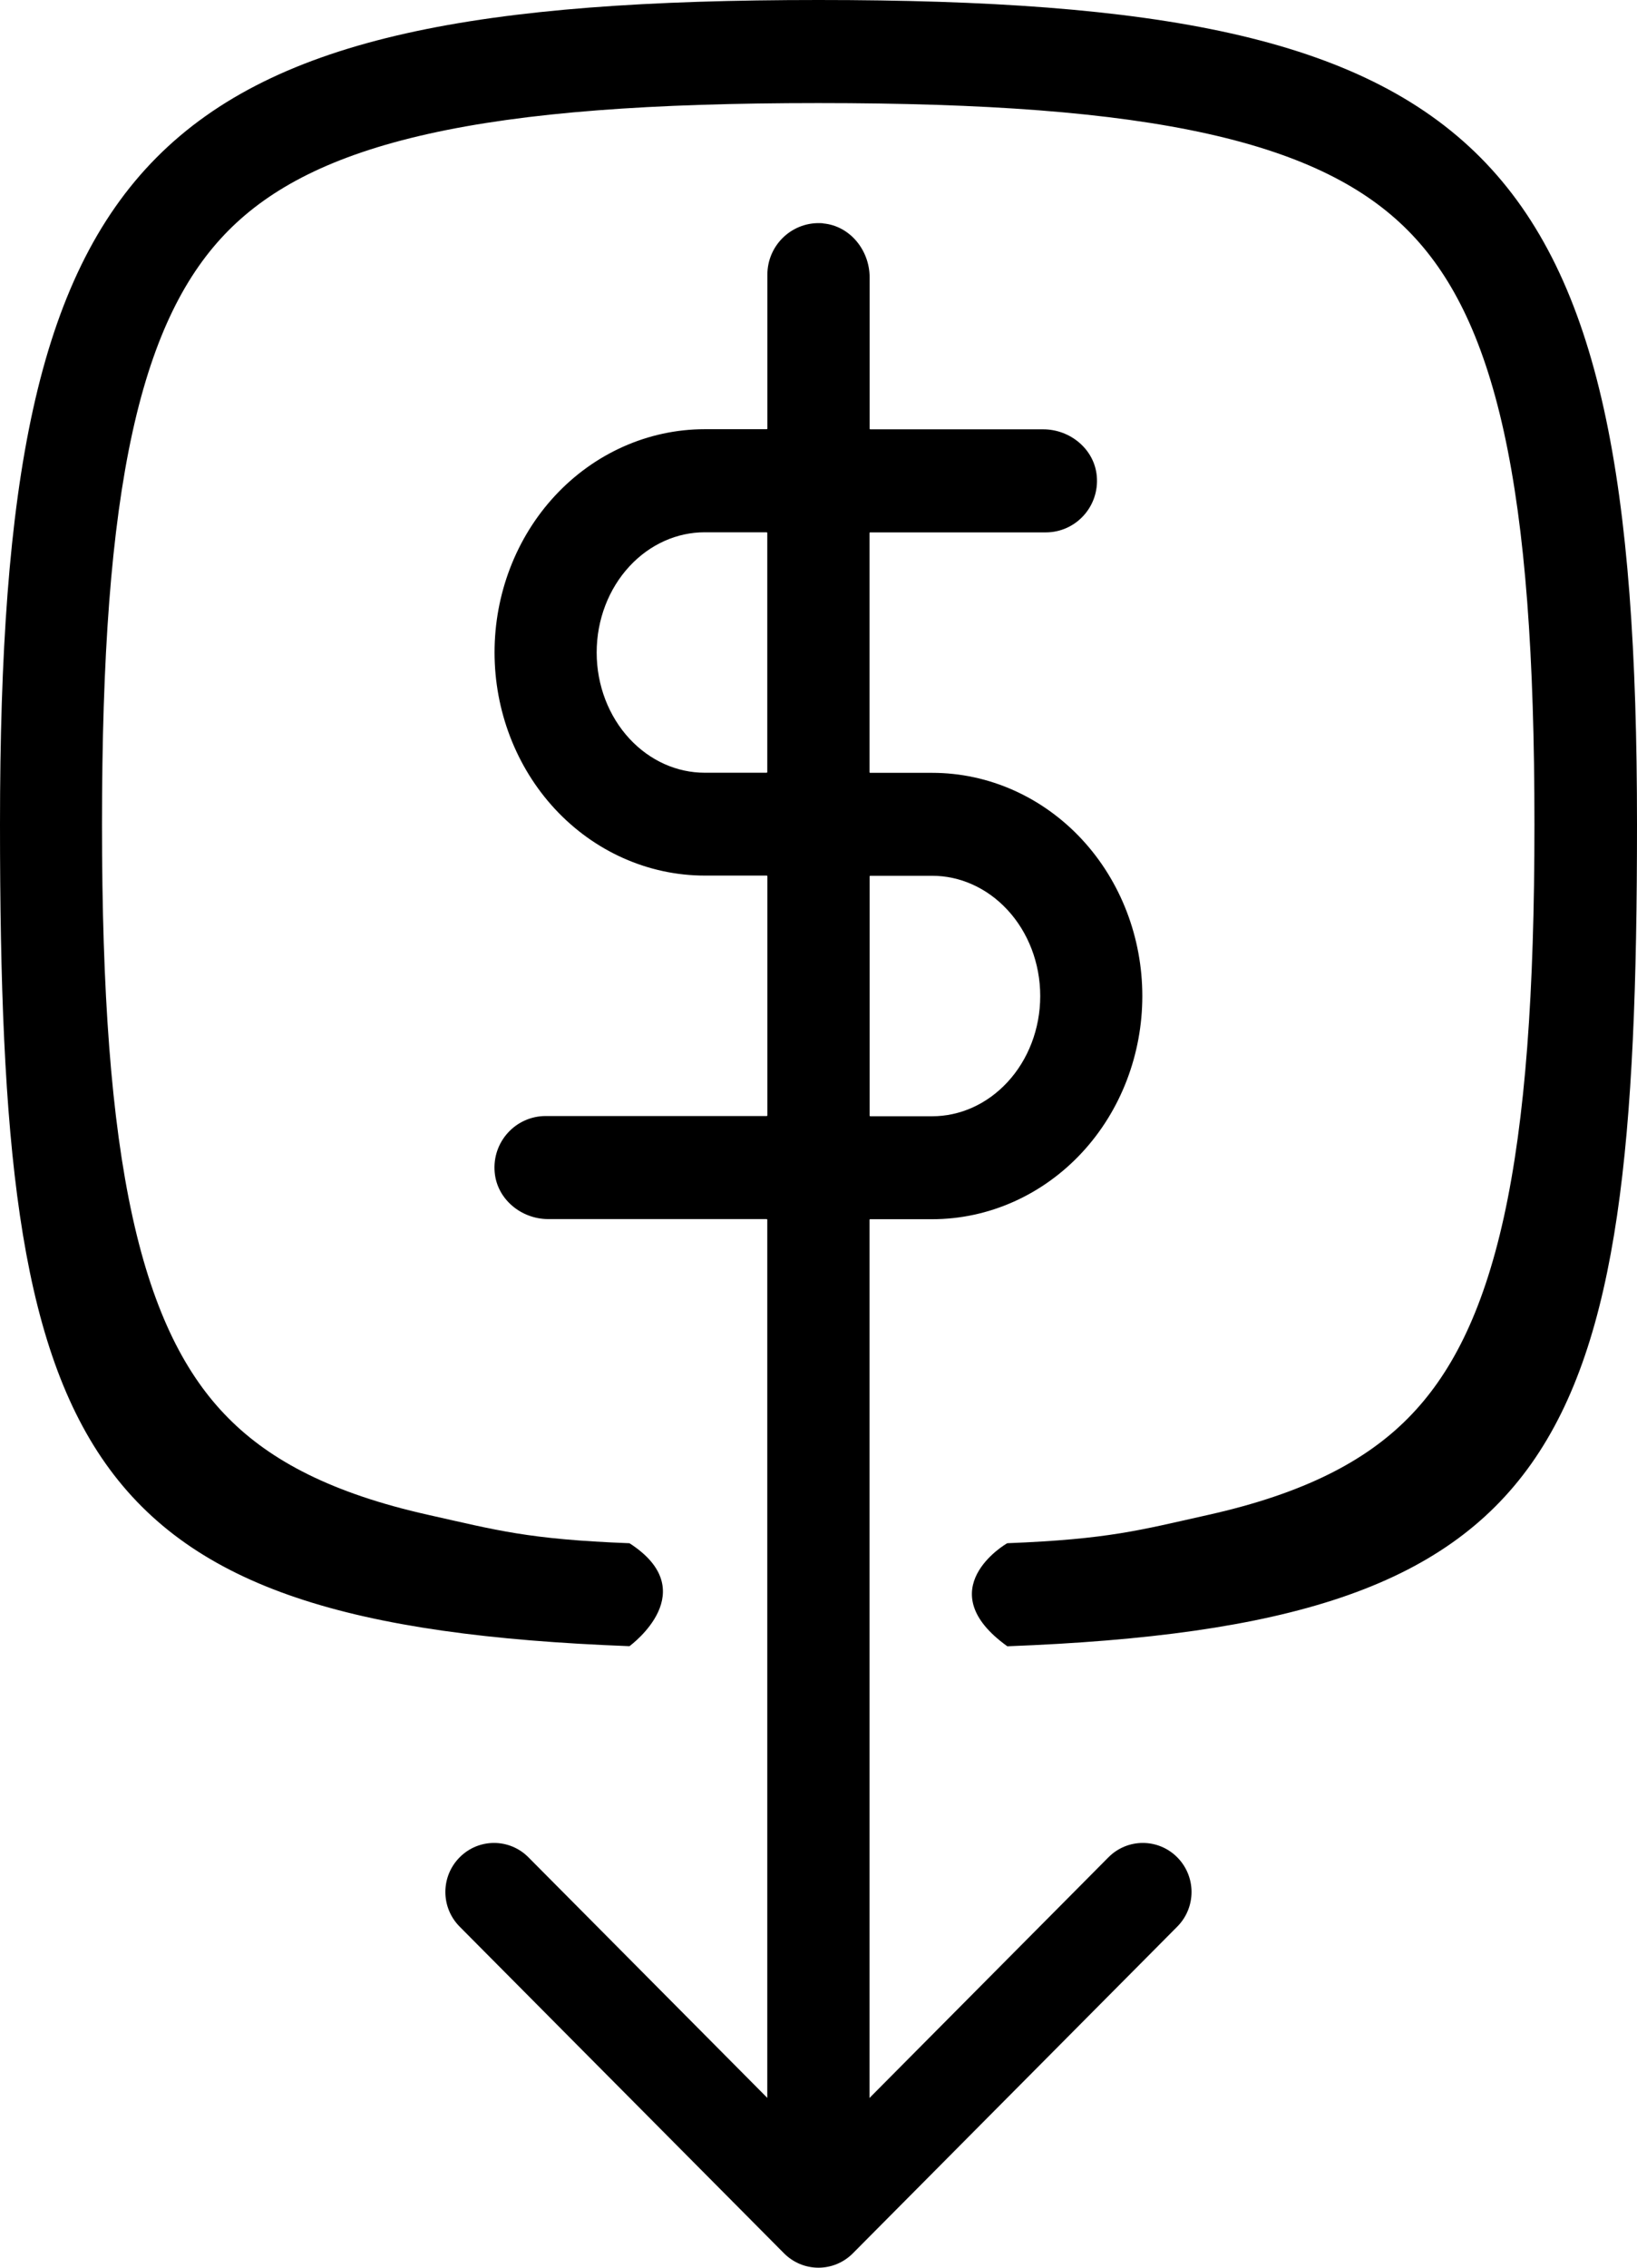
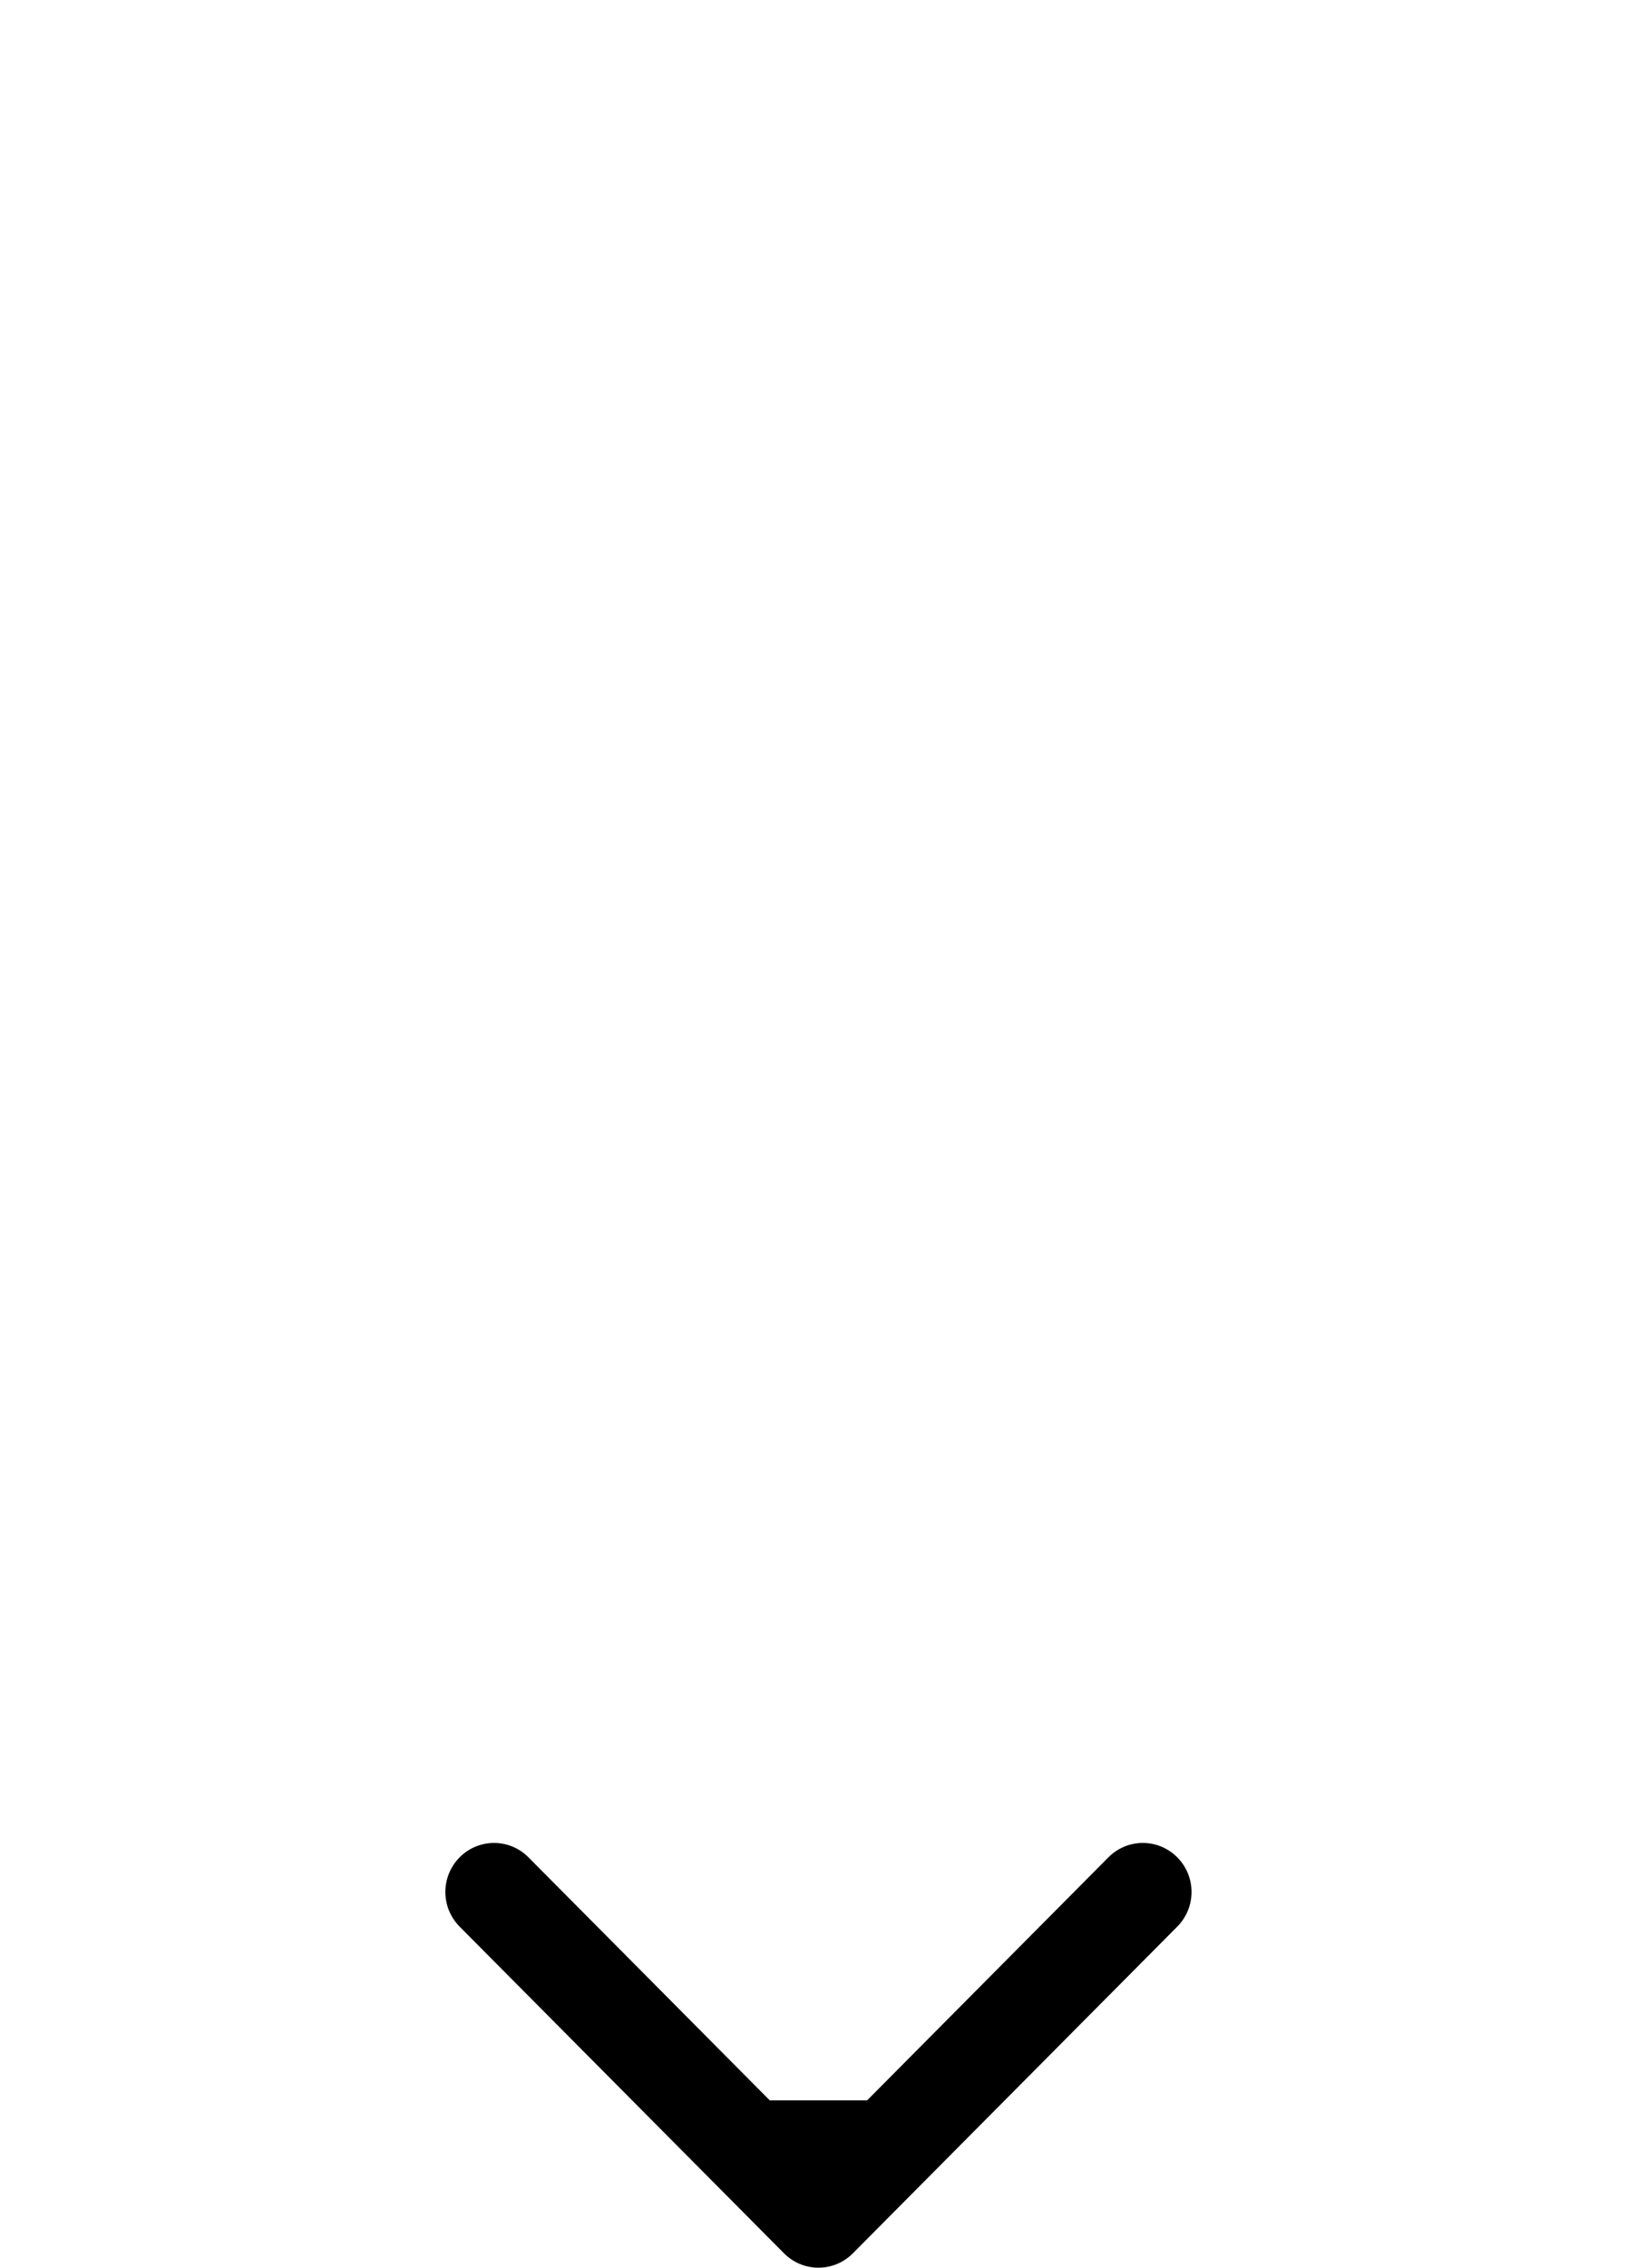
<svg xmlns="http://www.w3.org/2000/svg" width="65" height="90" viewBox="0 0 65 90" fill="none">
-   <path fill-rule="evenodd" clip-rule="evenodd" d="M25.003 65.333C25.003 65.333 24.998 65.333 24.994 65.333C2.858 64.496 0 57.73 0 32.715C0 5.773 5.735 0 32.5 0C59.265 0 65 5.773 65 32.715C65 57.73 62.142 64.496 40.006 65.337C40.006 65.337 40.002 65.337 39.997 65.337C36.867 63.09 39.931 61.274 39.997 61.247C44.03 61.087 45.252 60.731 47.981 60.121C51.801 59.266 54.233 57.975 55.904 56.288C57.58 54.601 58.863 52.153 59.712 48.312C60.569 44.422 60.928 39.365 60.928 32.72C60.928 26.074 60.569 21.018 59.712 17.128C58.863 13.282 57.58 10.834 55.904 9.147C54.229 7.46 51.797 6.169 47.981 5.315C44.116 4.451 39.093 4.091 32.491 4.091C25.89 4.091 20.866 4.451 17.002 5.315C13.181 6.169 10.749 7.46 9.073 9.147C7.398 10.834 6.115 13.282 5.266 17.128C4.409 21.018 4.05 26.074 4.05 32.72C4.05 39.365 4.409 44.422 5.266 48.312C6.115 52.158 7.398 54.606 9.073 56.288C10.749 57.975 13.181 59.266 17.002 60.121C19.73 60.731 20.952 61.091 24.98 61.247C24.98 61.247 24.989 61.247 24.994 61.247C27.93 63.139 25.1 65.253 24.994 65.333H25.003ZM32.681 8.867C33.747 8.96 34.53 9.93 34.53 11.008V17.017C34.53 17.017 34.538 17.039 34.552 17.039H41.423C42.493 17.039 43.457 17.827 43.55 18.899C43.656 20.11 42.71 21.129 41.525 21.129H34.547C34.547 21.129 34.525 21.138 34.525 21.151V30.65C34.525 30.65 34.534 30.672 34.547 30.672H37.01C39.274 30.672 41.41 31.643 42.962 33.316C44.51 34.986 45.358 37.224 45.358 39.53C45.358 41.836 44.51 44.075 42.962 45.744C41.41 47.417 39.27 48.388 37.01 48.388H34.547C34.547 48.388 34.525 48.397 34.525 48.41V85.576C34.525 86.654 33.742 87.624 32.677 87.718C31.474 87.824 30.466 86.872 30.466 85.679V48.406C30.466 48.406 30.457 48.383 30.444 48.383H21.768C20.698 48.383 19.734 47.595 19.642 46.523C19.535 45.312 20.482 44.293 21.667 44.293H30.448C30.448 44.293 30.47 44.284 30.47 44.27V34.772C30.47 34.772 30.462 34.75 30.448 34.75H27.985C25.726 34.75 23.586 33.779 22.034 32.106C20.486 30.436 19.637 28.198 19.637 25.892C19.637 23.586 20.486 21.347 22.034 19.678C23.586 18.005 25.726 17.034 27.985 17.034H30.448C30.448 17.034 30.47 17.025 30.47 17.012V10.901C30.47 9.712 31.479 8.76 32.686 8.862L32.681 8.867ZM30.466 21.147C30.466 21.147 30.457 21.125 30.444 21.125H27.981C26.889 21.125 25.814 21.592 24.996 22.474C24.174 23.359 23.692 24.588 23.692 25.896C23.692 27.205 24.174 28.433 24.996 29.319C25.814 30.201 26.889 30.668 27.981 30.668H30.444C30.444 30.668 30.466 30.659 30.466 30.646V21.147ZM34.53 34.781V44.279C34.53 44.279 34.538 44.302 34.552 44.302H37.015C38.107 44.302 39.181 43.834 39.999 42.953C40.822 42.067 41.304 40.839 41.304 39.53C41.304 38.221 40.822 36.993 39.999 36.107C39.181 35.226 38.107 34.758 37.015 34.758H34.552C34.552 34.758 34.53 34.767 34.53 34.781Z" fill="black" />
  <path fill-rule="evenodd" clip-rule="evenodd" d="M34.43 83.359L44.012 73.713C44.768 72.952 45.988 72.952 46.745 73.713C47.501 74.475 47.501 75.703 46.745 76.464L33.864 89.43C33.501 89.795 33.011 90 32.498 90C31.985 90 31.494 89.795 31.131 89.43L18.251 76.464C17.495 75.703 17.495 74.475 18.251 73.713C19.007 72.952 20.227 72.952 20.983 73.713L30.565 83.359" fill="black" />
</svg>